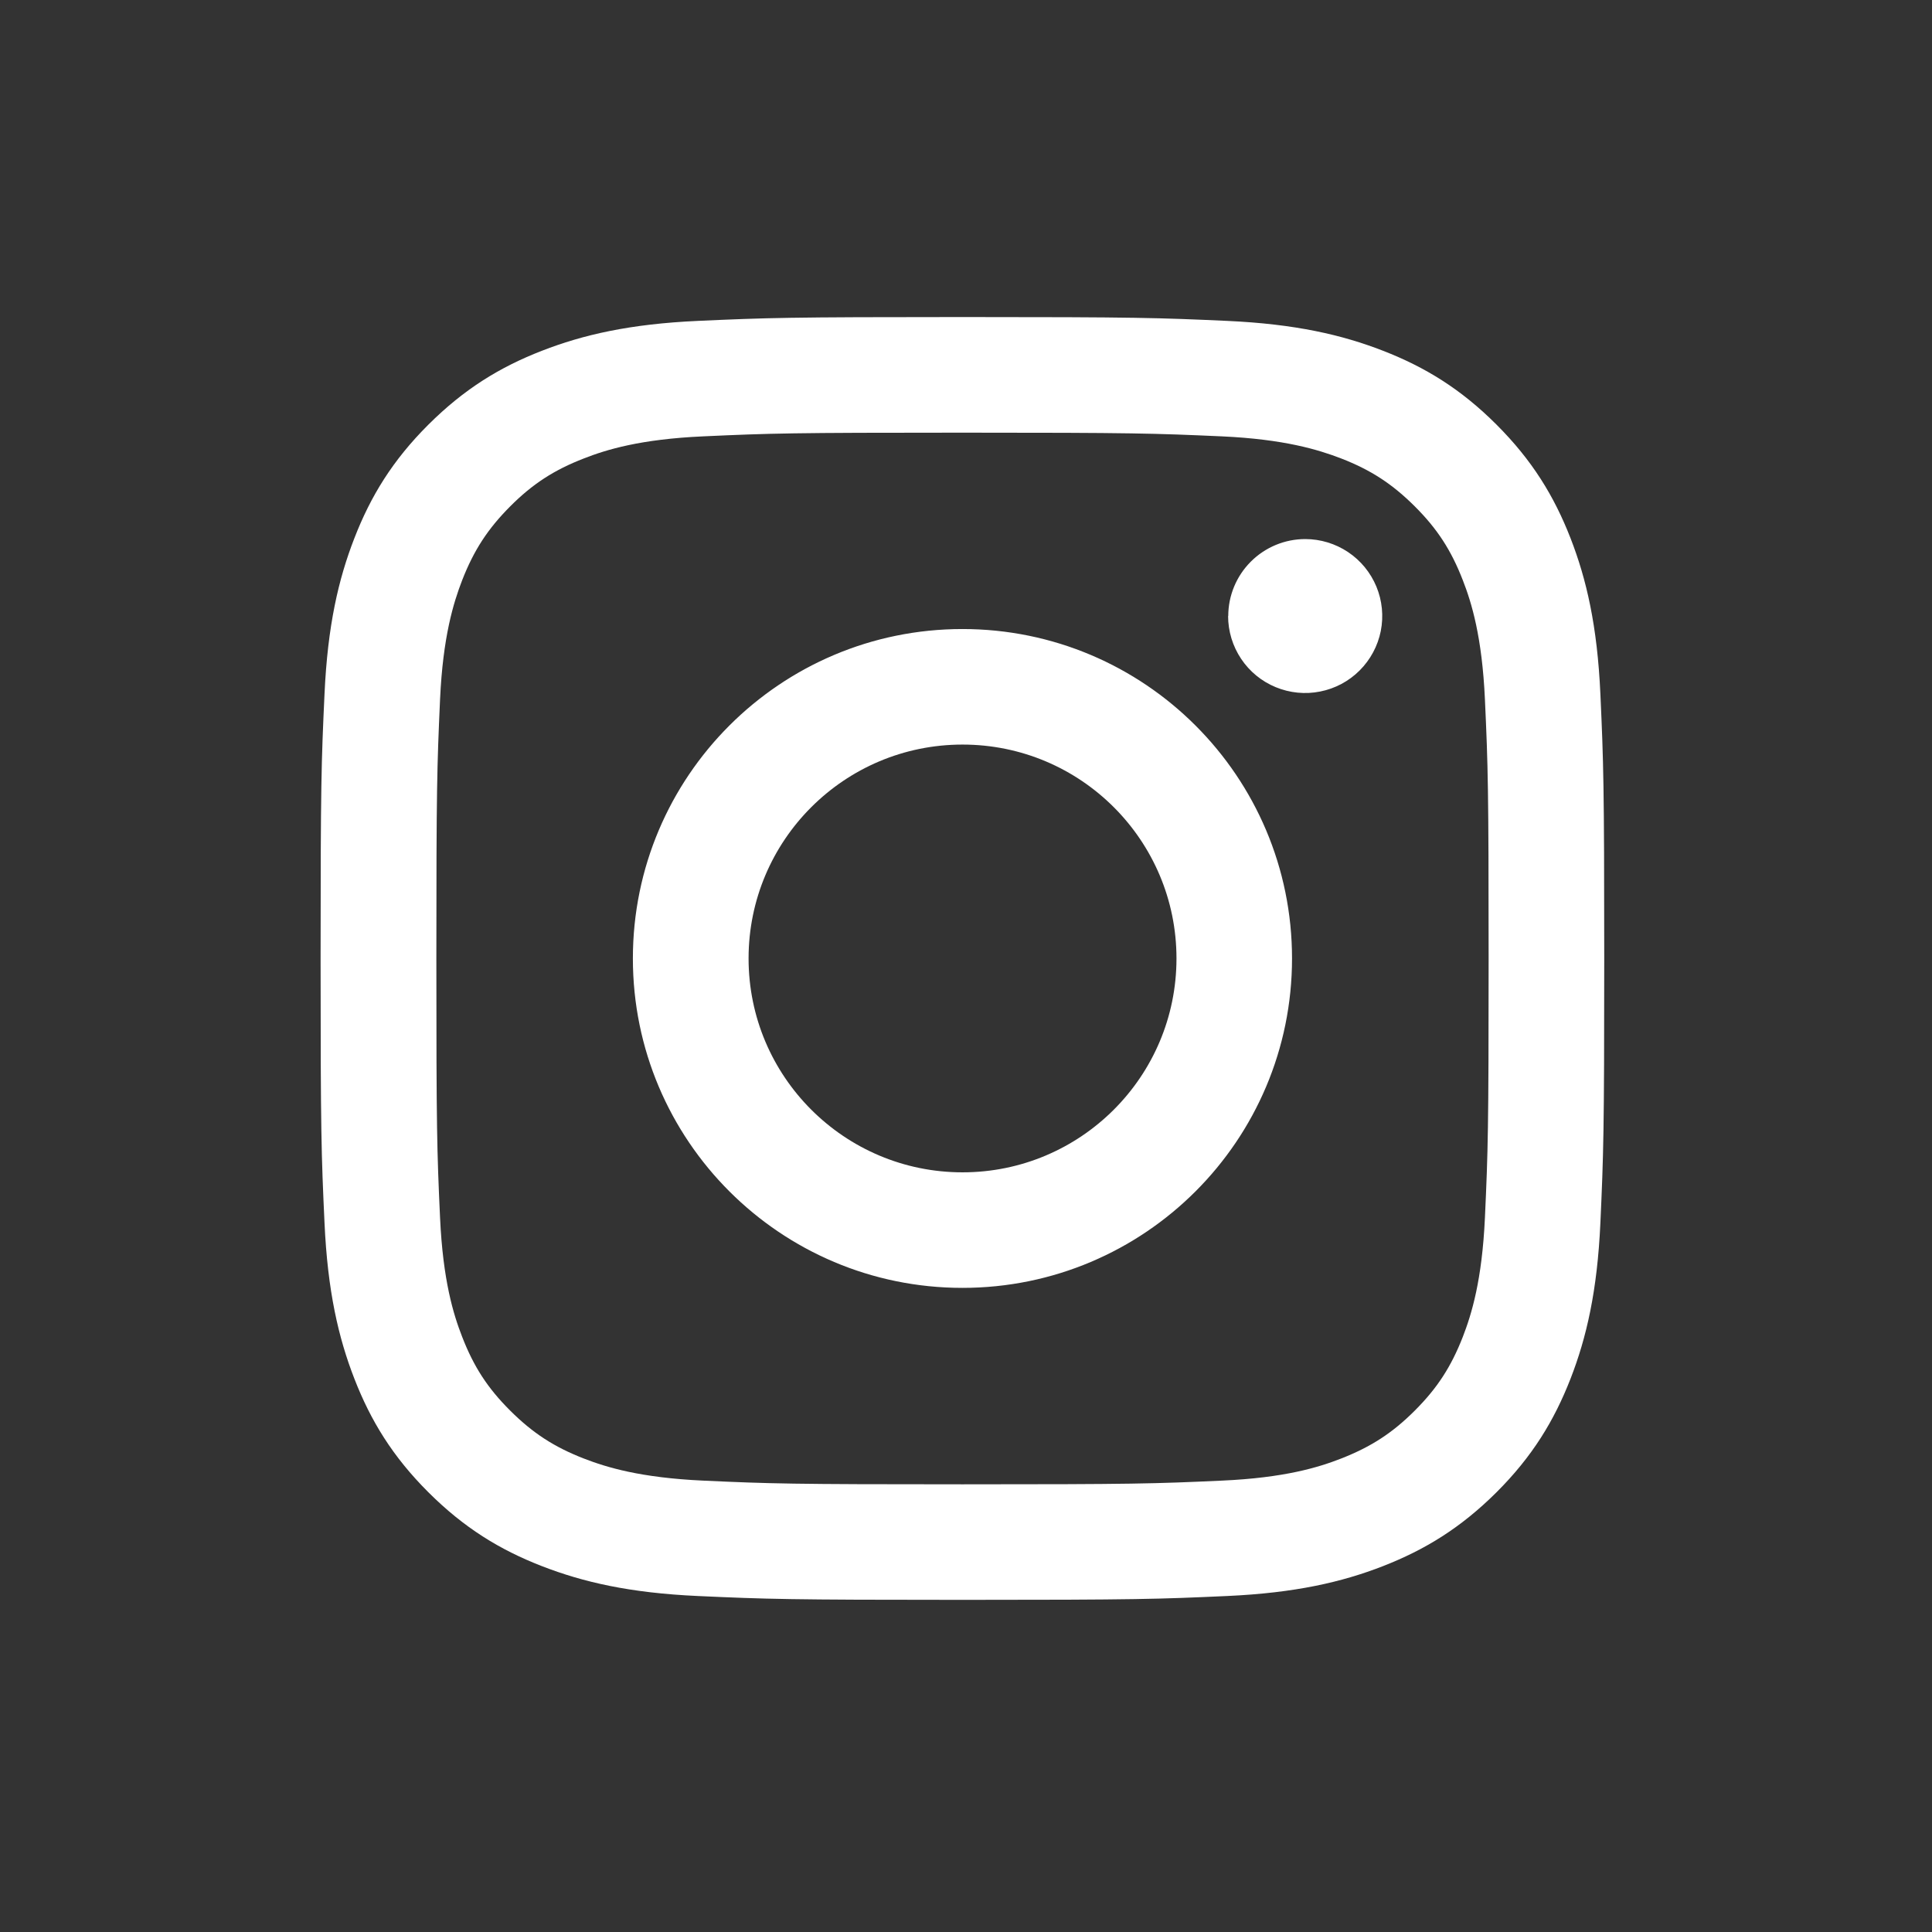
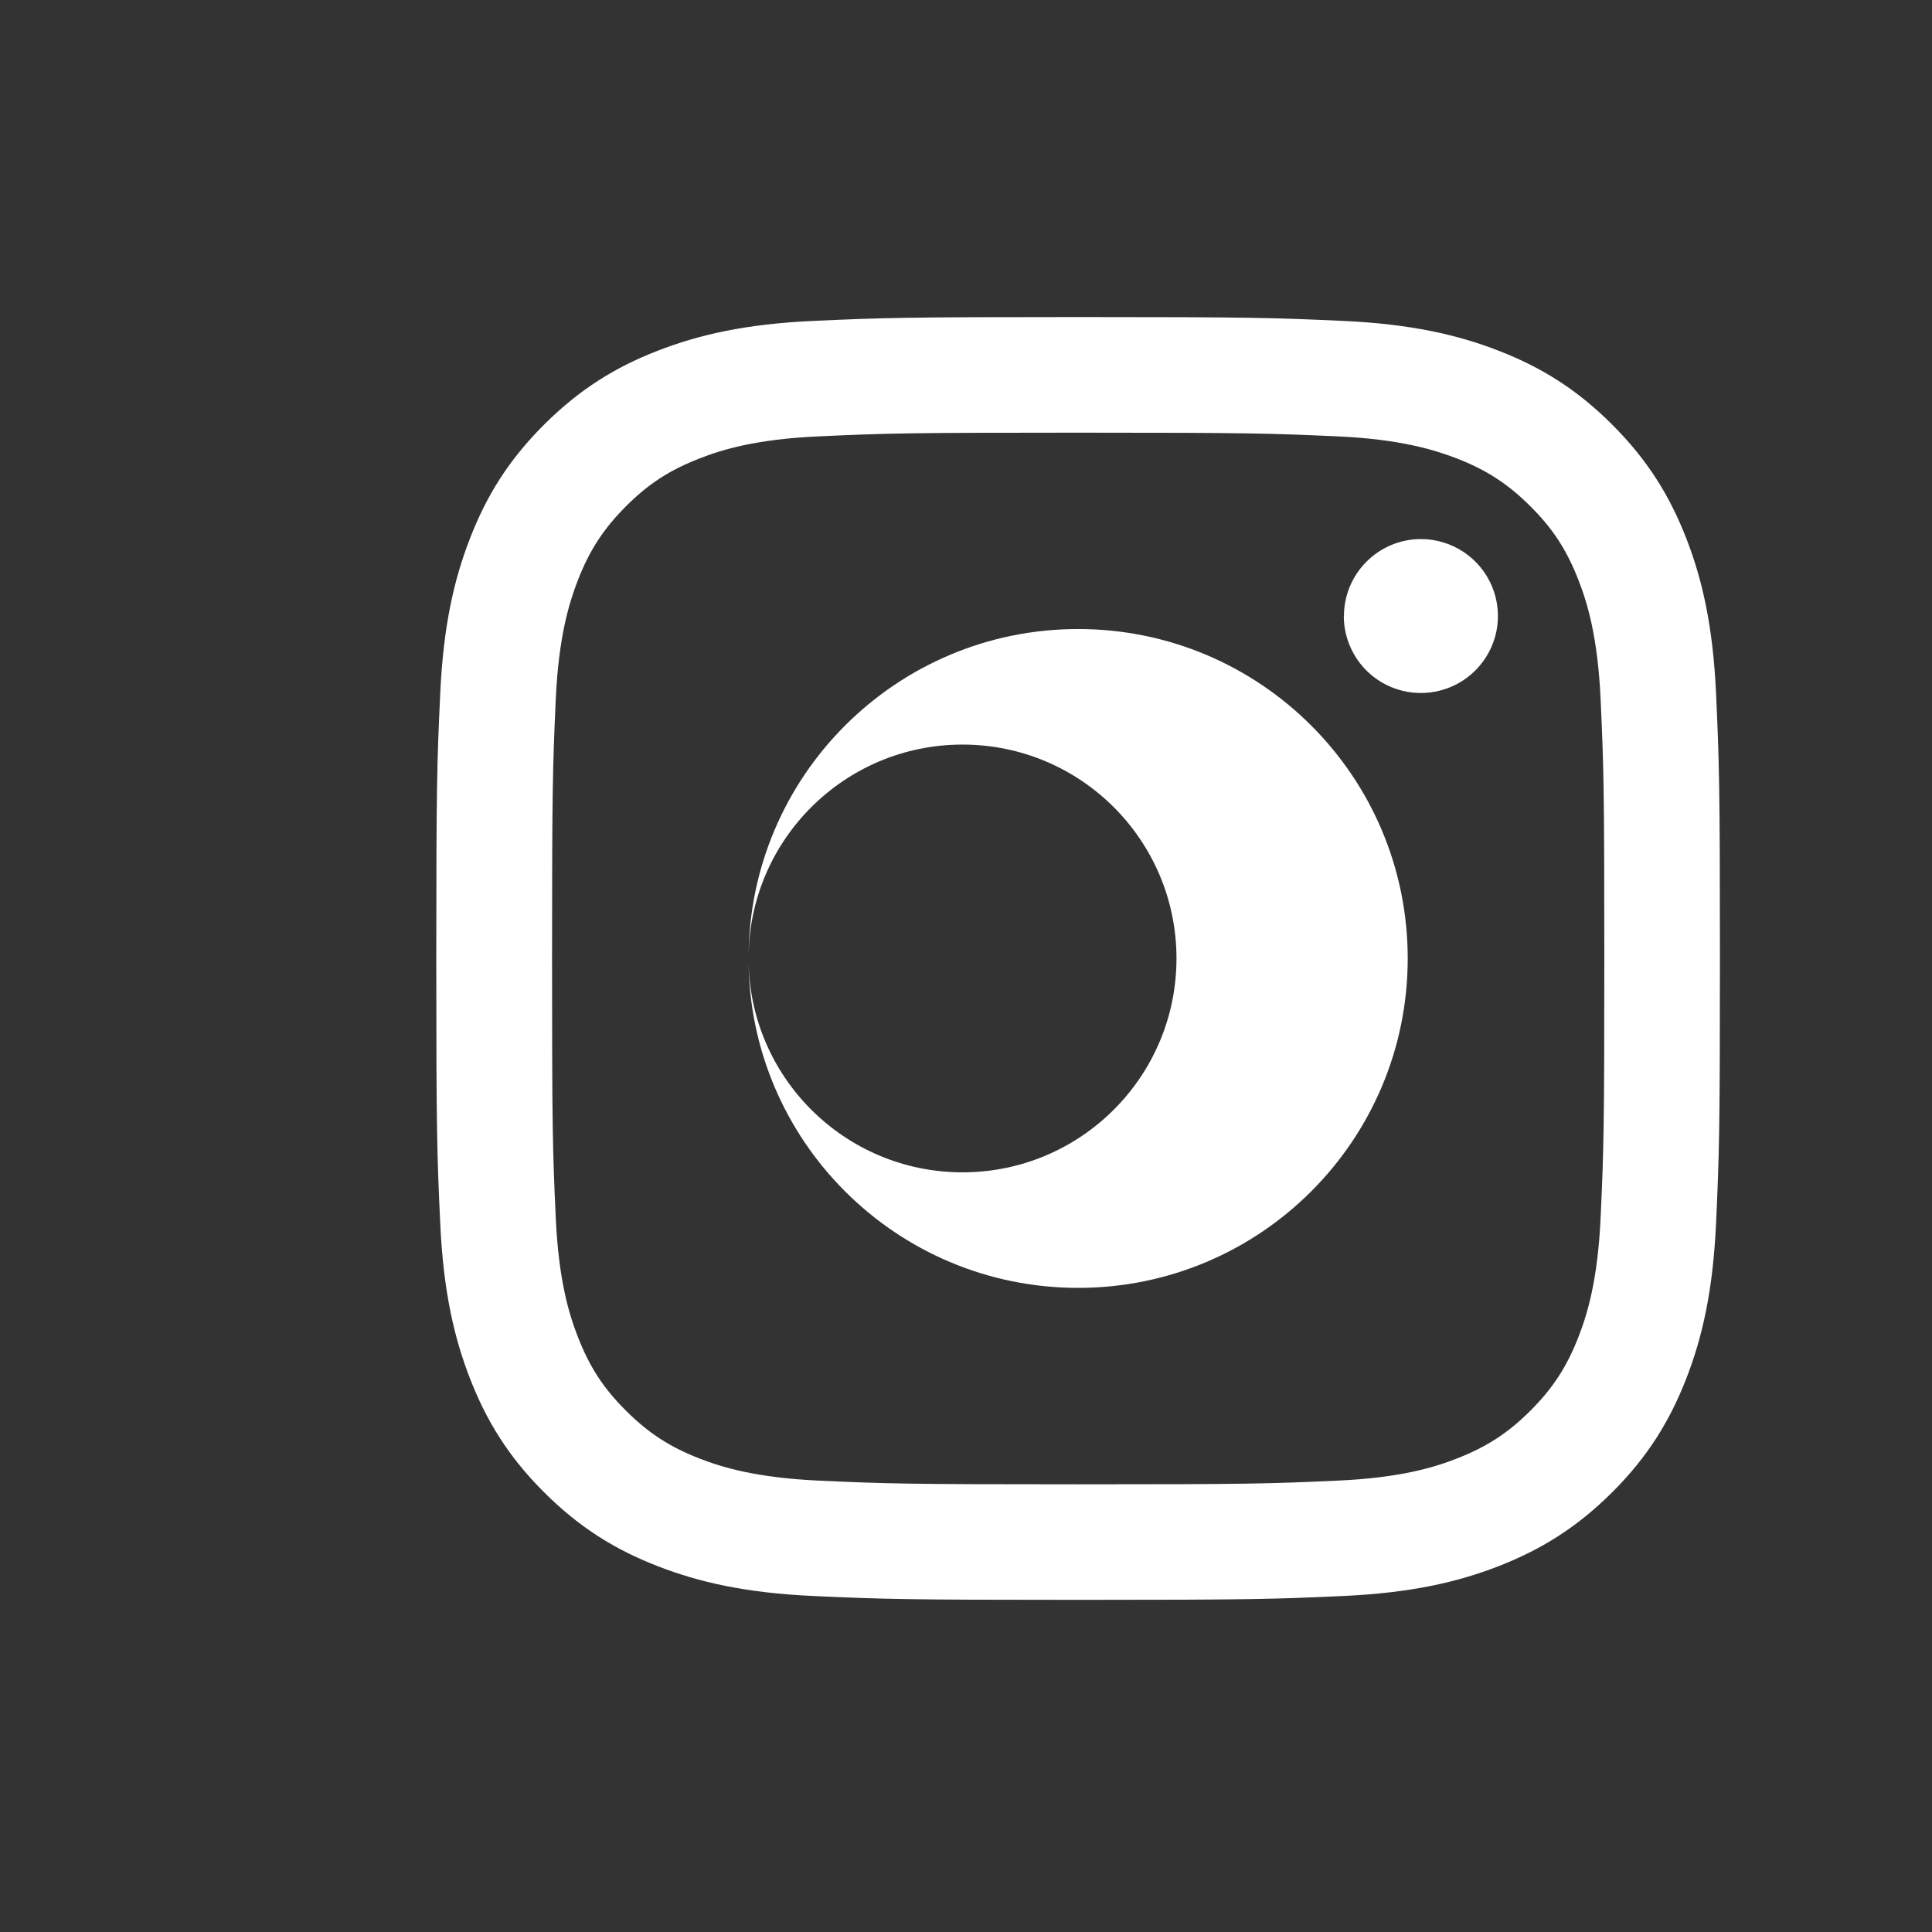
<svg xmlns="http://www.w3.org/2000/svg" id="Layer_1" viewBox="0 0 256 256">
  <rect x="0" y="0" width="256" height="256" fill="#333333" stroke="none" />
  <defs>
    <style>.cls-1{fill:#fff;}</style>
  </defs>
-   <path class="cls-1" d="M99.19,127c0-15.65,12.69-28.34,28.35-28.34s28.35,12.69,28.35,28.34-12.7,28.34-28.35,28.34-28.35-12.69-28.35-28.34Zm-15.33,0c0,24.11,19.55,43.65,43.67,43.65s43.67-19.54,43.67-43.65-19.55-43.65-43.67-43.65-43.67,19.54-43.67,43.65Zm78.87-45.38c0,2.02,.6,3.99,1.72,5.67,1.12,1.68,2.71,2.99,4.58,3.76,1.86,.77,3.92,.98,5.9,.58,1.98-.39,3.8-1.36,5.23-2.79,1.43-1.43,2.4-3.24,2.8-5.22,.39-1.98,.19-4.03-.58-5.89-.77-1.86-2.08-3.46-3.76-4.58-1.68-1.12-3.65-1.72-5.67-1.72h0c-2.71,0-5.3,1.08-7.21,2.99-1.91,1.91-2.99,4.5-2.99,7.21h0Zm-69.56,114.57c-8.29-.38-12.8-1.76-15.79-2.92-3.97-1.54-6.8-3.39-9.78-6.36-2.98-2.97-4.82-5.8-6.36-9.77-1.17-2.99-2.55-7.5-2.93-15.78-.41-8.96-.49-11.65-.49-34.35s.09-25.38,.49-34.35c.38-8.29,1.77-12.78,2.93-15.78,1.55-3.97,3.39-6.8,6.36-9.78,2.97-2.98,5.81-4.82,9.78-6.36,2.99-1.17,7.5-2.55,15.79-2.92,8.97-.41,11.66-.49,34.36-.49s25.4,.09,34.37,.49c8.29,.38,12.79,1.77,15.79,2.92,3.97,1.54,6.8,3.39,9.78,6.36,2.98,2.97,4.82,5.81,6.36,9.78,1.17,2.99,2.55,7.5,2.93,15.78,.41,8.97,.49,11.65,.49,34.35s-.08,25.38-.49,34.35c-.38,8.29-1.77,12.79-2.93,15.78-1.55,3.97-3.39,6.8-6.36,9.77-2.97,2.97-5.81,4.81-9.78,6.36-2.99,1.17-7.5,2.55-15.79,2.92-8.97,.41-11.66,.49-34.37,.49s-25.4-.08-34.36-.49h0Zm-.7-153.67c-9.05,.41-15.24,1.85-20.64,3.95-5.6,2.17-10.33,5.08-15.07,9.8-4.73,4.72-7.64,9.46-9.81,15.06-2.1,5.4-3.54,11.58-3.95,20.63-.42,9.06-.52,11.96-.52,35.04s.1,25.98,.52,35.04c.41,9.05,1.85,15.23,3.95,20.63,2.17,5.59,5.08,10.34,9.81,15.06,4.73,4.72,9.47,7.63,15.07,9.8,5.41,2.1,11.59,3.54,20.64,3.95,9.07,.41,11.97,.51,35.06,.51s26-.1,35.06-.51c9.05-.41,15.24-1.85,20.64-3.95,5.59-2.18,10.33-5.08,15.07-9.8,4.73-4.72,7.63-9.47,9.81-15.06,2.1-5.4,3.54-11.58,3.95-20.63,.41-9.07,.51-11.96,.51-35.04s-.1-25.98-.51-35.04c-.41-9.05-1.85-15.23-3.95-20.63-2.18-5.59-5.08-10.33-9.81-15.06-4.73-4.73-9.47-7.63-15.06-9.8-5.41-2.1-11.6-3.54-20.64-3.95-9.07-.41-11.97-.51-35.06-.51s-26,.1-35.07,.51Z" />
+   <path class="cls-1" d="M99.19,127c0-15.65,12.69-28.34,28.35-28.34s28.35,12.69,28.35,28.34-12.7,28.34-28.35,28.34-28.35-12.69-28.35-28.34Zc0,24.11,19.55,43.65,43.67,43.65s43.67-19.54,43.67-43.65-19.55-43.65-43.67-43.65-43.67,19.54-43.67,43.65Zm78.87-45.38c0,2.02,.6,3.99,1.72,5.67,1.12,1.68,2.71,2.99,4.58,3.76,1.86,.77,3.92,.98,5.9,.58,1.98-.39,3.8-1.36,5.23-2.79,1.43-1.43,2.4-3.24,2.8-5.22,.39-1.98,.19-4.03-.58-5.89-.77-1.86-2.08-3.46-3.76-4.58-1.68-1.12-3.65-1.72-5.67-1.72h0c-2.71,0-5.3,1.08-7.21,2.99-1.91,1.91-2.99,4.5-2.99,7.21h0Zm-69.56,114.57c-8.29-.38-12.8-1.76-15.79-2.92-3.97-1.54-6.8-3.39-9.78-6.36-2.98-2.97-4.82-5.8-6.36-9.77-1.17-2.99-2.55-7.5-2.93-15.78-.41-8.96-.49-11.65-.49-34.35s.09-25.38,.49-34.35c.38-8.29,1.77-12.78,2.93-15.78,1.55-3.97,3.39-6.8,6.36-9.78,2.97-2.98,5.81-4.82,9.78-6.36,2.99-1.17,7.5-2.55,15.79-2.92,8.97-.41,11.66-.49,34.36-.49s25.4,.09,34.37,.49c8.29,.38,12.79,1.77,15.79,2.92,3.97,1.54,6.8,3.39,9.78,6.36,2.98,2.97,4.82,5.81,6.36,9.78,1.17,2.99,2.55,7.5,2.93,15.78,.41,8.97,.49,11.65,.49,34.35s-.08,25.38-.49,34.35c-.38,8.29-1.77,12.79-2.93,15.78-1.55,3.97-3.39,6.8-6.36,9.77-2.97,2.97-5.81,4.81-9.78,6.36-2.99,1.17-7.5,2.55-15.79,2.92-8.97,.41-11.66,.49-34.37,.49s-25.4-.08-34.36-.49h0Zm-.7-153.67c-9.05,.41-15.24,1.85-20.64,3.95-5.6,2.17-10.33,5.08-15.07,9.8-4.73,4.72-7.64,9.46-9.81,15.06-2.1,5.4-3.54,11.58-3.95,20.63-.42,9.06-.52,11.96-.52,35.04s.1,25.98,.52,35.04c.41,9.05,1.85,15.23,3.95,20.63,2.17,5.59,5.08,10.34,9.81,15.06,4.73,4.72,9.47,7.63,15.07,9.8,5.41,2.1,11.59,3.54,20.64,3.95,9.07,.41,11.97,.51,35.06,.51s26-.1,35.06-.51c9.05-.41,15.24-1.85,20.64-3.95,5.59-2.18,10.33-5.08,15.07-9.8,4.73-4.72,7.63-9.47,9.81-15.06,2.1-5.4,3.54-11.58,3.95-20.63,.41-9.07,.51-11.96,.51-35.04s-.1-25.98-.51-35.04c-.41-9.05-1.85-15.23-3.95-20.63-2.18-5.59-5.08-10.33-9.81-15.06-4.73-4.73-9.47-7.63-15.06-9.8-5.41-2.1-11.6-3.54-20.64-3.95-9.07-.41-11.97-.51-35.06-.51s-26,.1-35.07,.51Z" />
</svg>